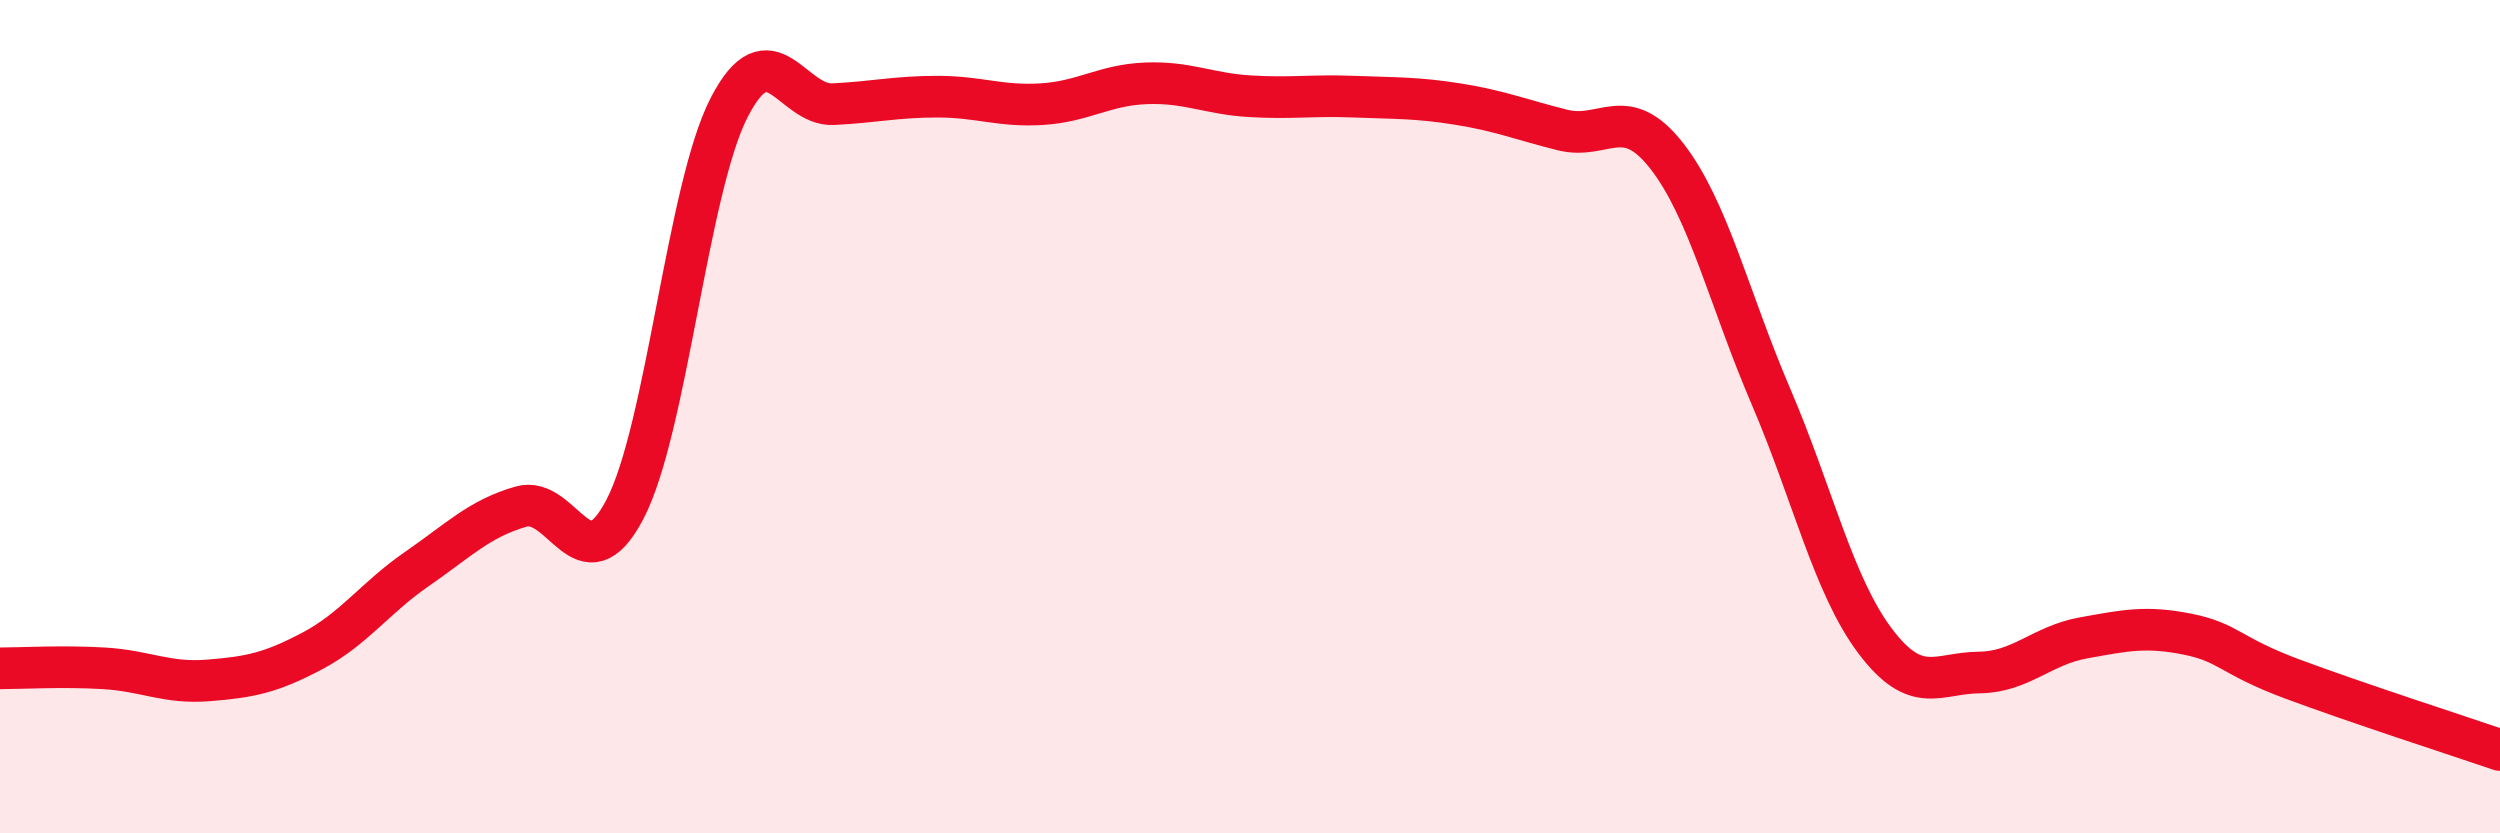
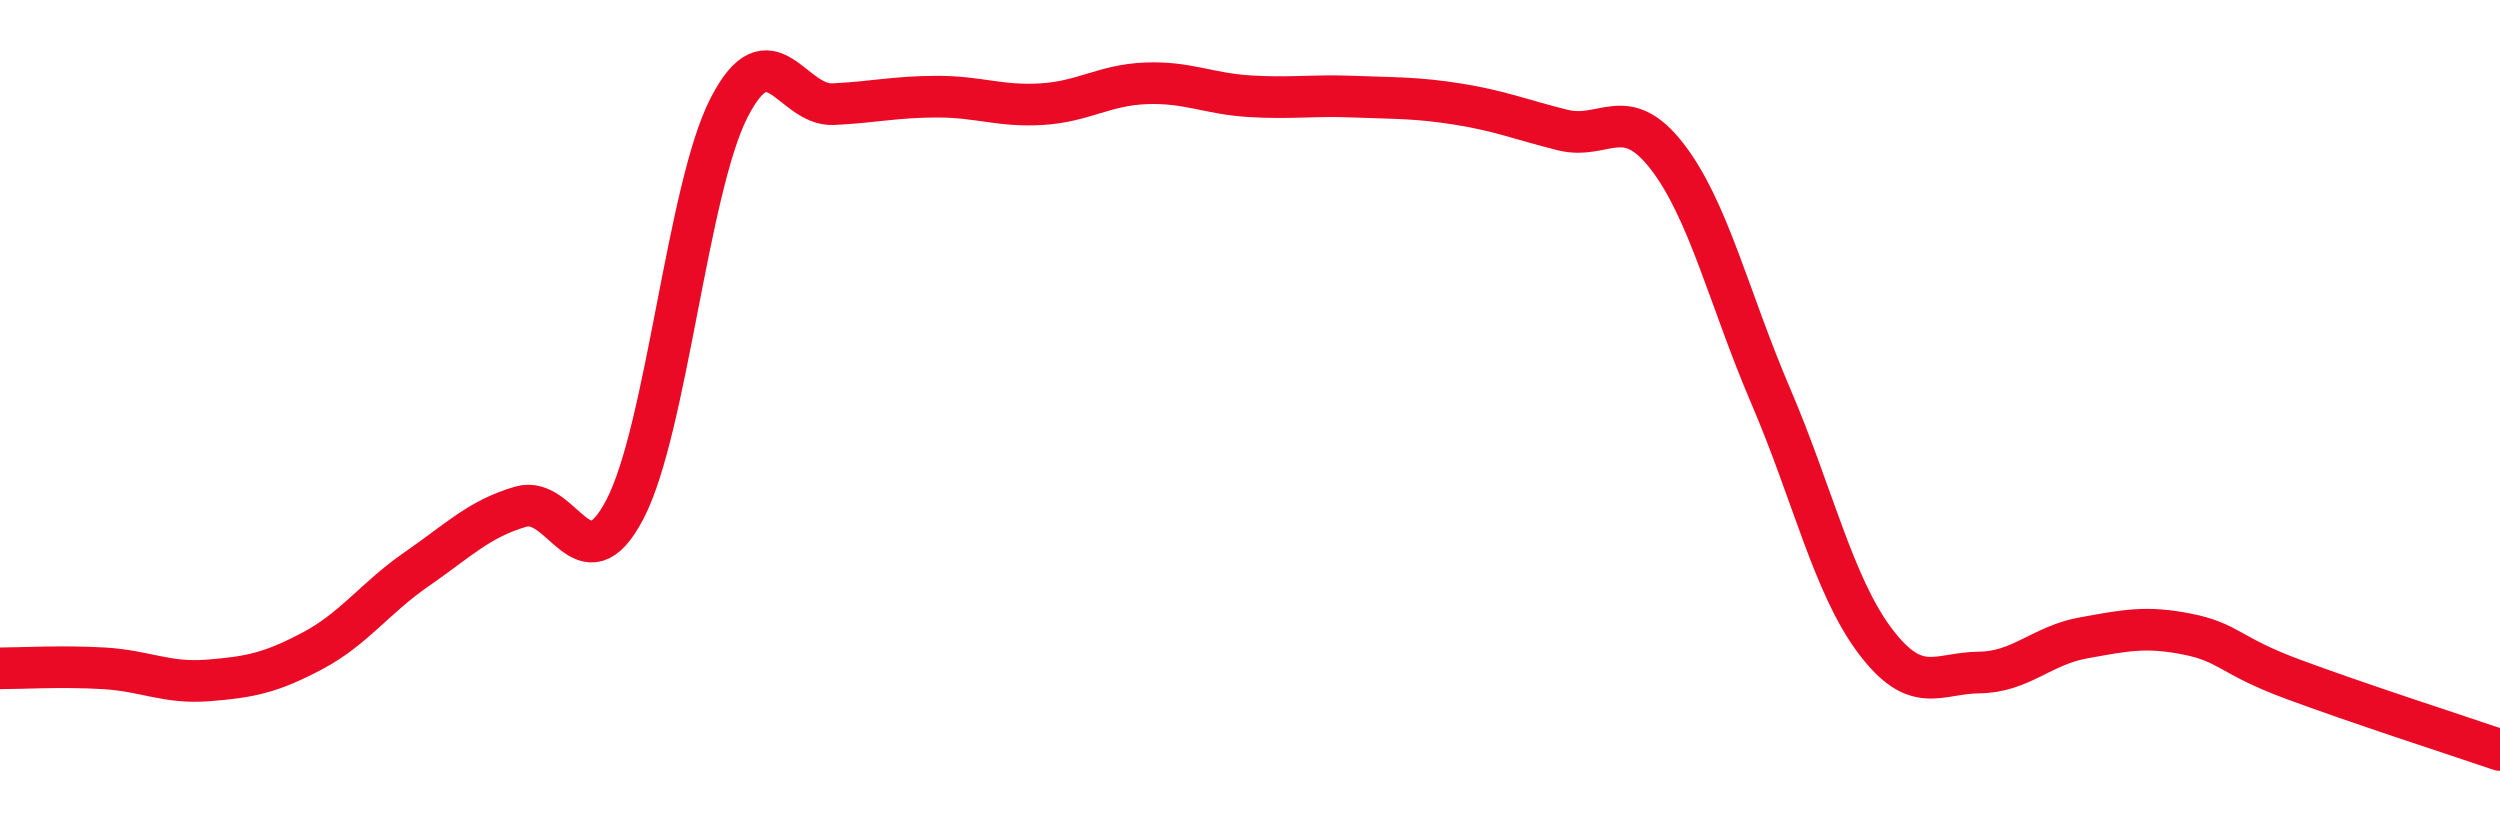
<svg xmlns="http://www.w3.org/2000/svg" width="60" height="20" viewBox="0 0 60 20">
-   <path d="M 0,16.04 C 0.5,16.04 1.5,15.98 2.5,16.04 C 3.5,16.1 4,16.41 5,16.33 C 6,16.25 6.5,16.15 7.5,15.62 C 8.5,15.09 9,14.35 10,13.66 C 11,12.97 11.5,12.45 12.5,12.16 C 13.5,11.87 14,14.14 15,12.22 C 16,10.3 16.5,4.52 17.5,2.58 C 18.5,0.64 19,2.55 20,2.5 C 21,2.45 21.5,2.32 22.5,2.32 C 23.5,2.32 24,2.56 25,2.5 C 26,2.44 26.5,2.04 27.5,2 C 28.5,1.96 29,2.25 30,2.31 C 31,2.37 31.5,2.28 32.5,2.32 C 33.5,2.36 34,2.34 35,2.5 C 36,2.66 36.5,2.87 37.5,3.12 C 38.5,3.37 39,2.46 40,3.74 C 41,5.02 41.5,7.18 42.5,9.51 C 43.5,11.84 44,14.05 45,15.38 C 46,16.71 46.5,16.15 47.5,16.14 C 48.5,16.13 49,15.49 50,15.31 C 51,15.13 51.5,15.02 52.5,15.22 C 53.5,15.42 53.5,15.73 55,16.29 C 56.5,16.85 59,17.66 60,18L60 20L0 20Z" fill="#EB0A25" opacity="0.1" stroke-linecap="round" stroke-linejoin="round" />
  <path d="M 0,16.04 C 0.5,16.04 1.5,15.98 2.5,16.04 C 3.5,16.1 4,16.41 5,16.33 C 6,16.25 6.5,16.15 7.5,15.62 C 8.5,15.09 9,14.35 10,13.66 C 11,12.97 11.5,12.45 12.5,12.16 C 13.5,11.87 14,14.14 15,12.22 C 16,10.3 16.5,4.52 17.5,2.58 C 18.5,0.64 19,2.55 20,2.5 C 21,2.45 21.5,2.32 22.5,2.32 C 23.5,2.32 24,2.56 25,2.5 C 26,2.44 26.5,2.04 27.5,2 C 28.5,1.96 29,2.25 30,2.31 C 31,2.37 31.5,2.28 32.5,2.32 C 33.5,2.36 34,2.34 35,2.5 C 36,2.66 36.5,2.87 37.5,3.12 C 38.5,3.37 39,2.46 40,3.74 C 41,5.02 41.5,7.18 42.5,9.51 C 43.5,11.84 44,14.05 45,15.38 C 46,16.71 46.5,16.15 47.5,16.14 C 48.5,16.13 49,15.49 50,15.31 C 51,15.13 51.5,15.02 52.5,15.22 C 53.5,15.42 53.5,15.73 55,16.29 C 56.5,16.85 59,17.66 60,18" stroke="#EB0A25" stroke-width="1" fill="none" stroke-linecap="round" stroke-linejoin="round" />
</svg>